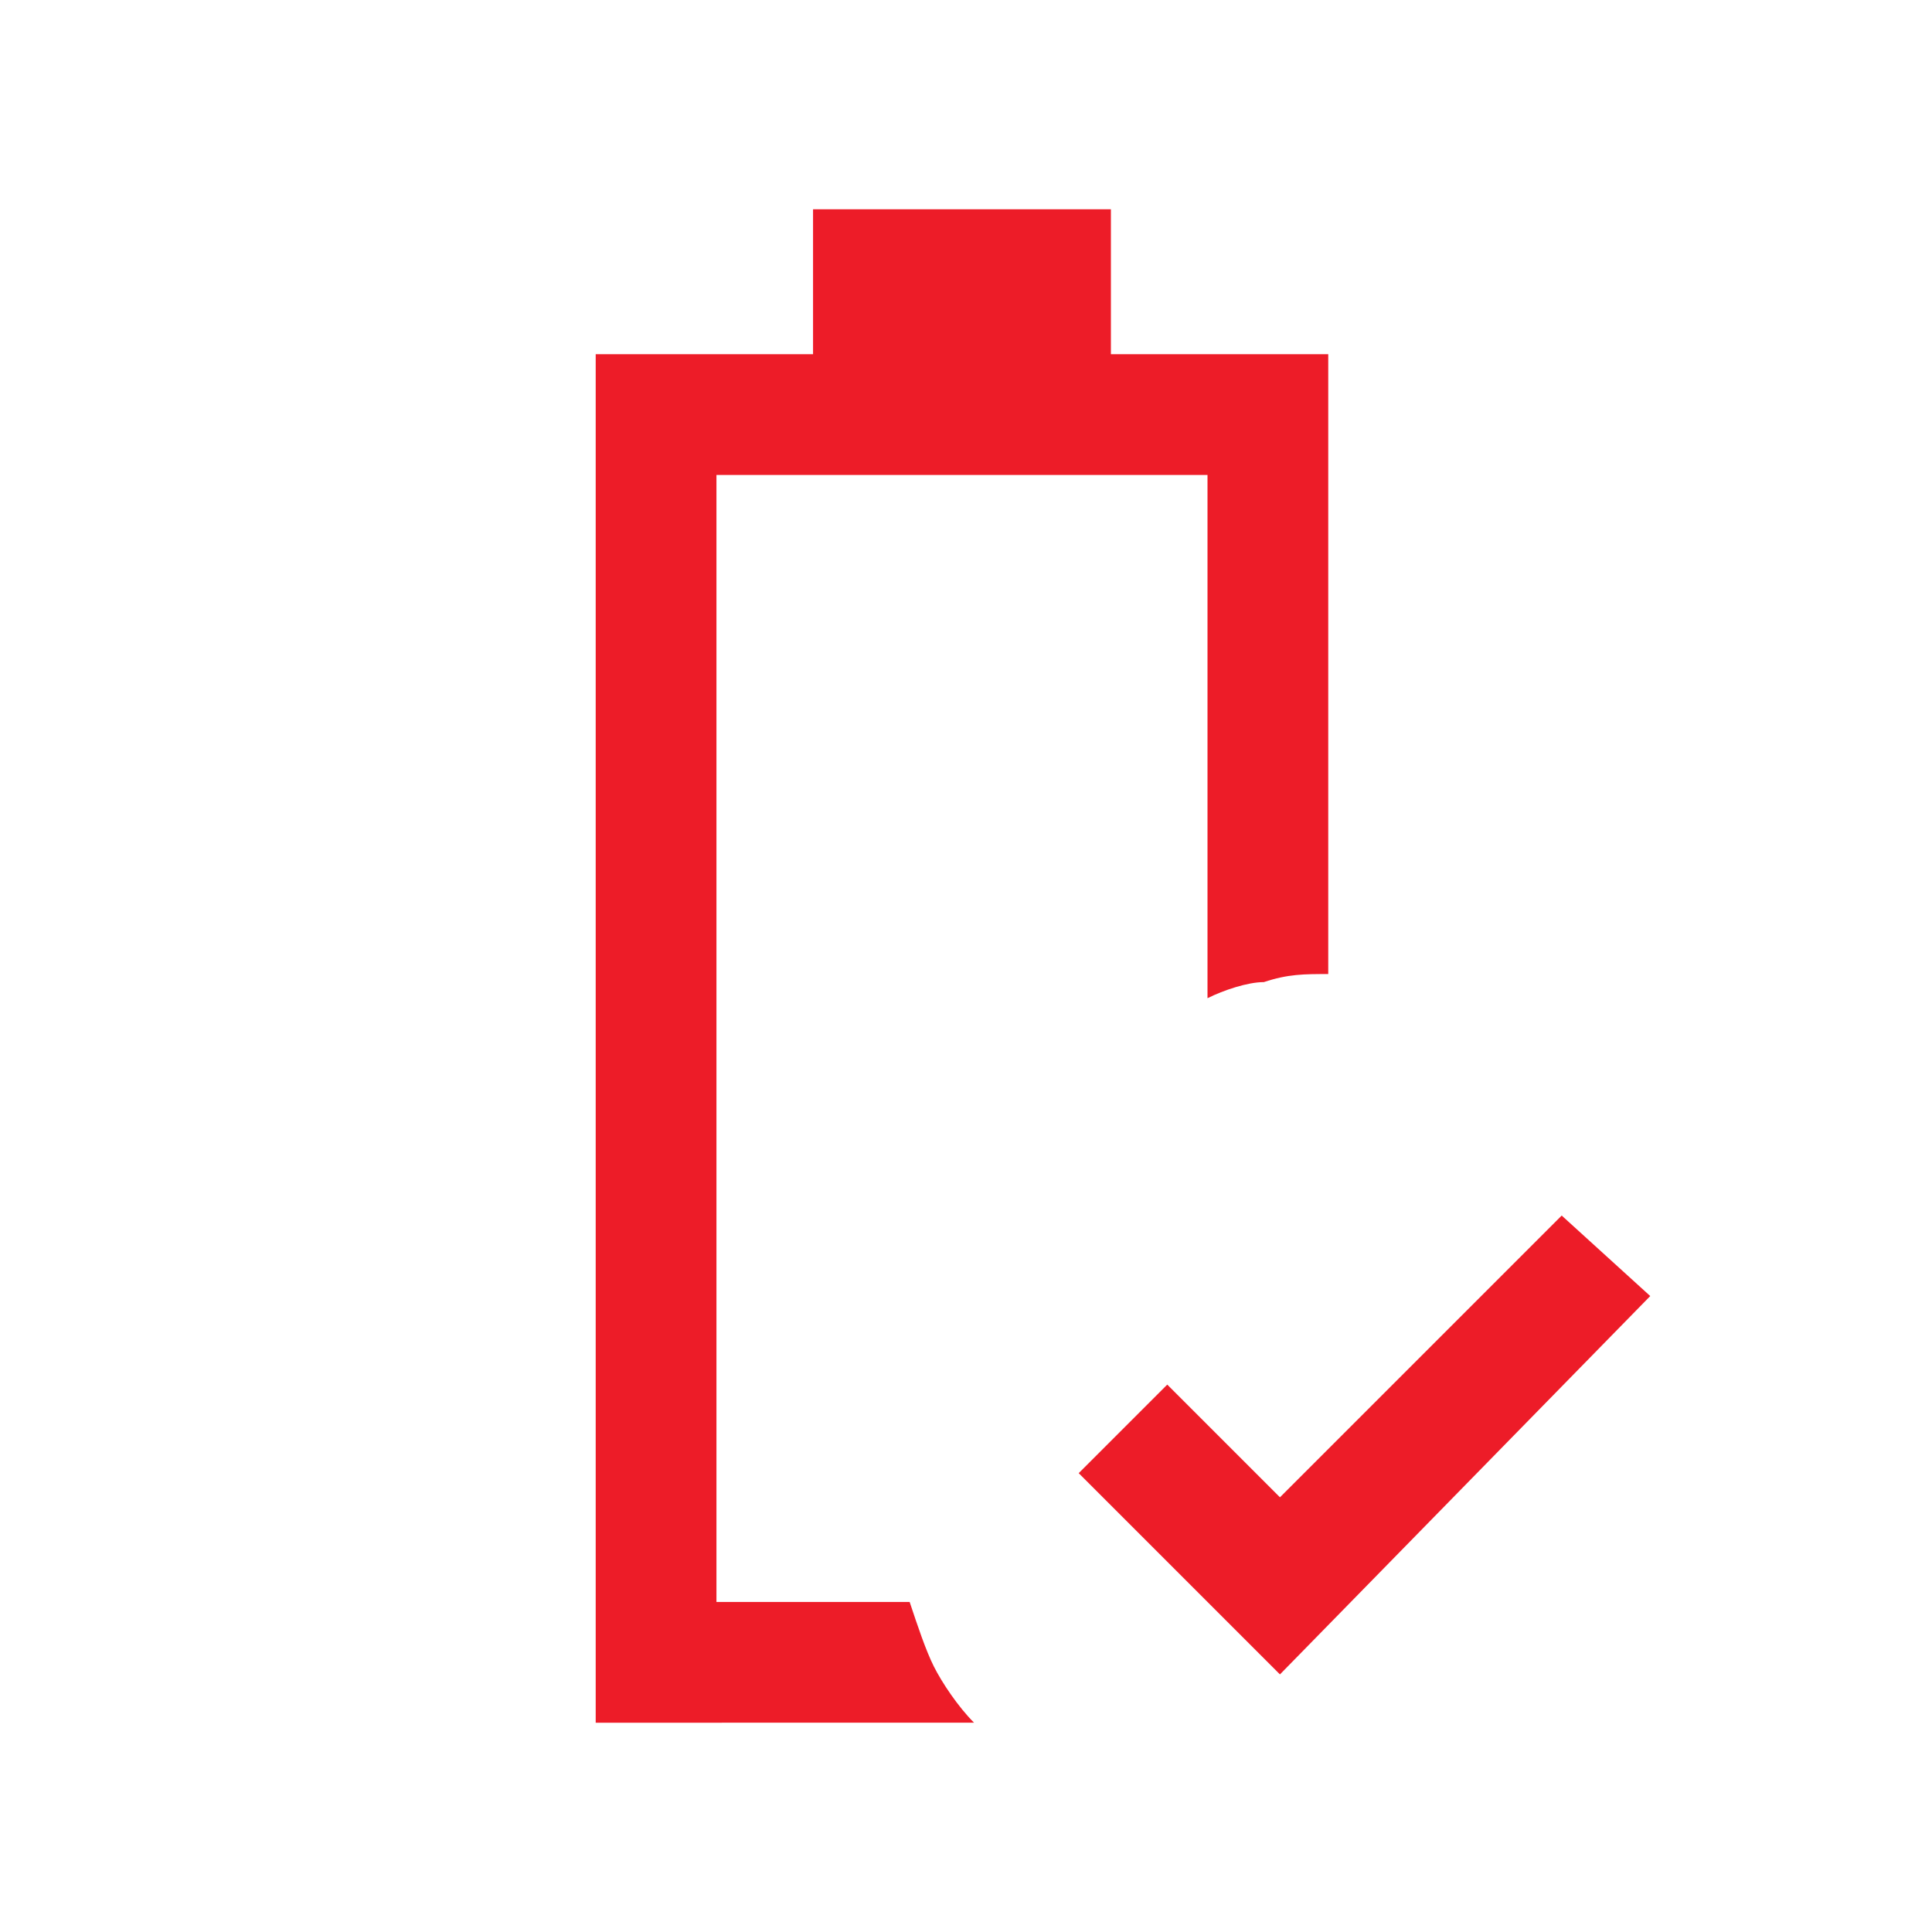
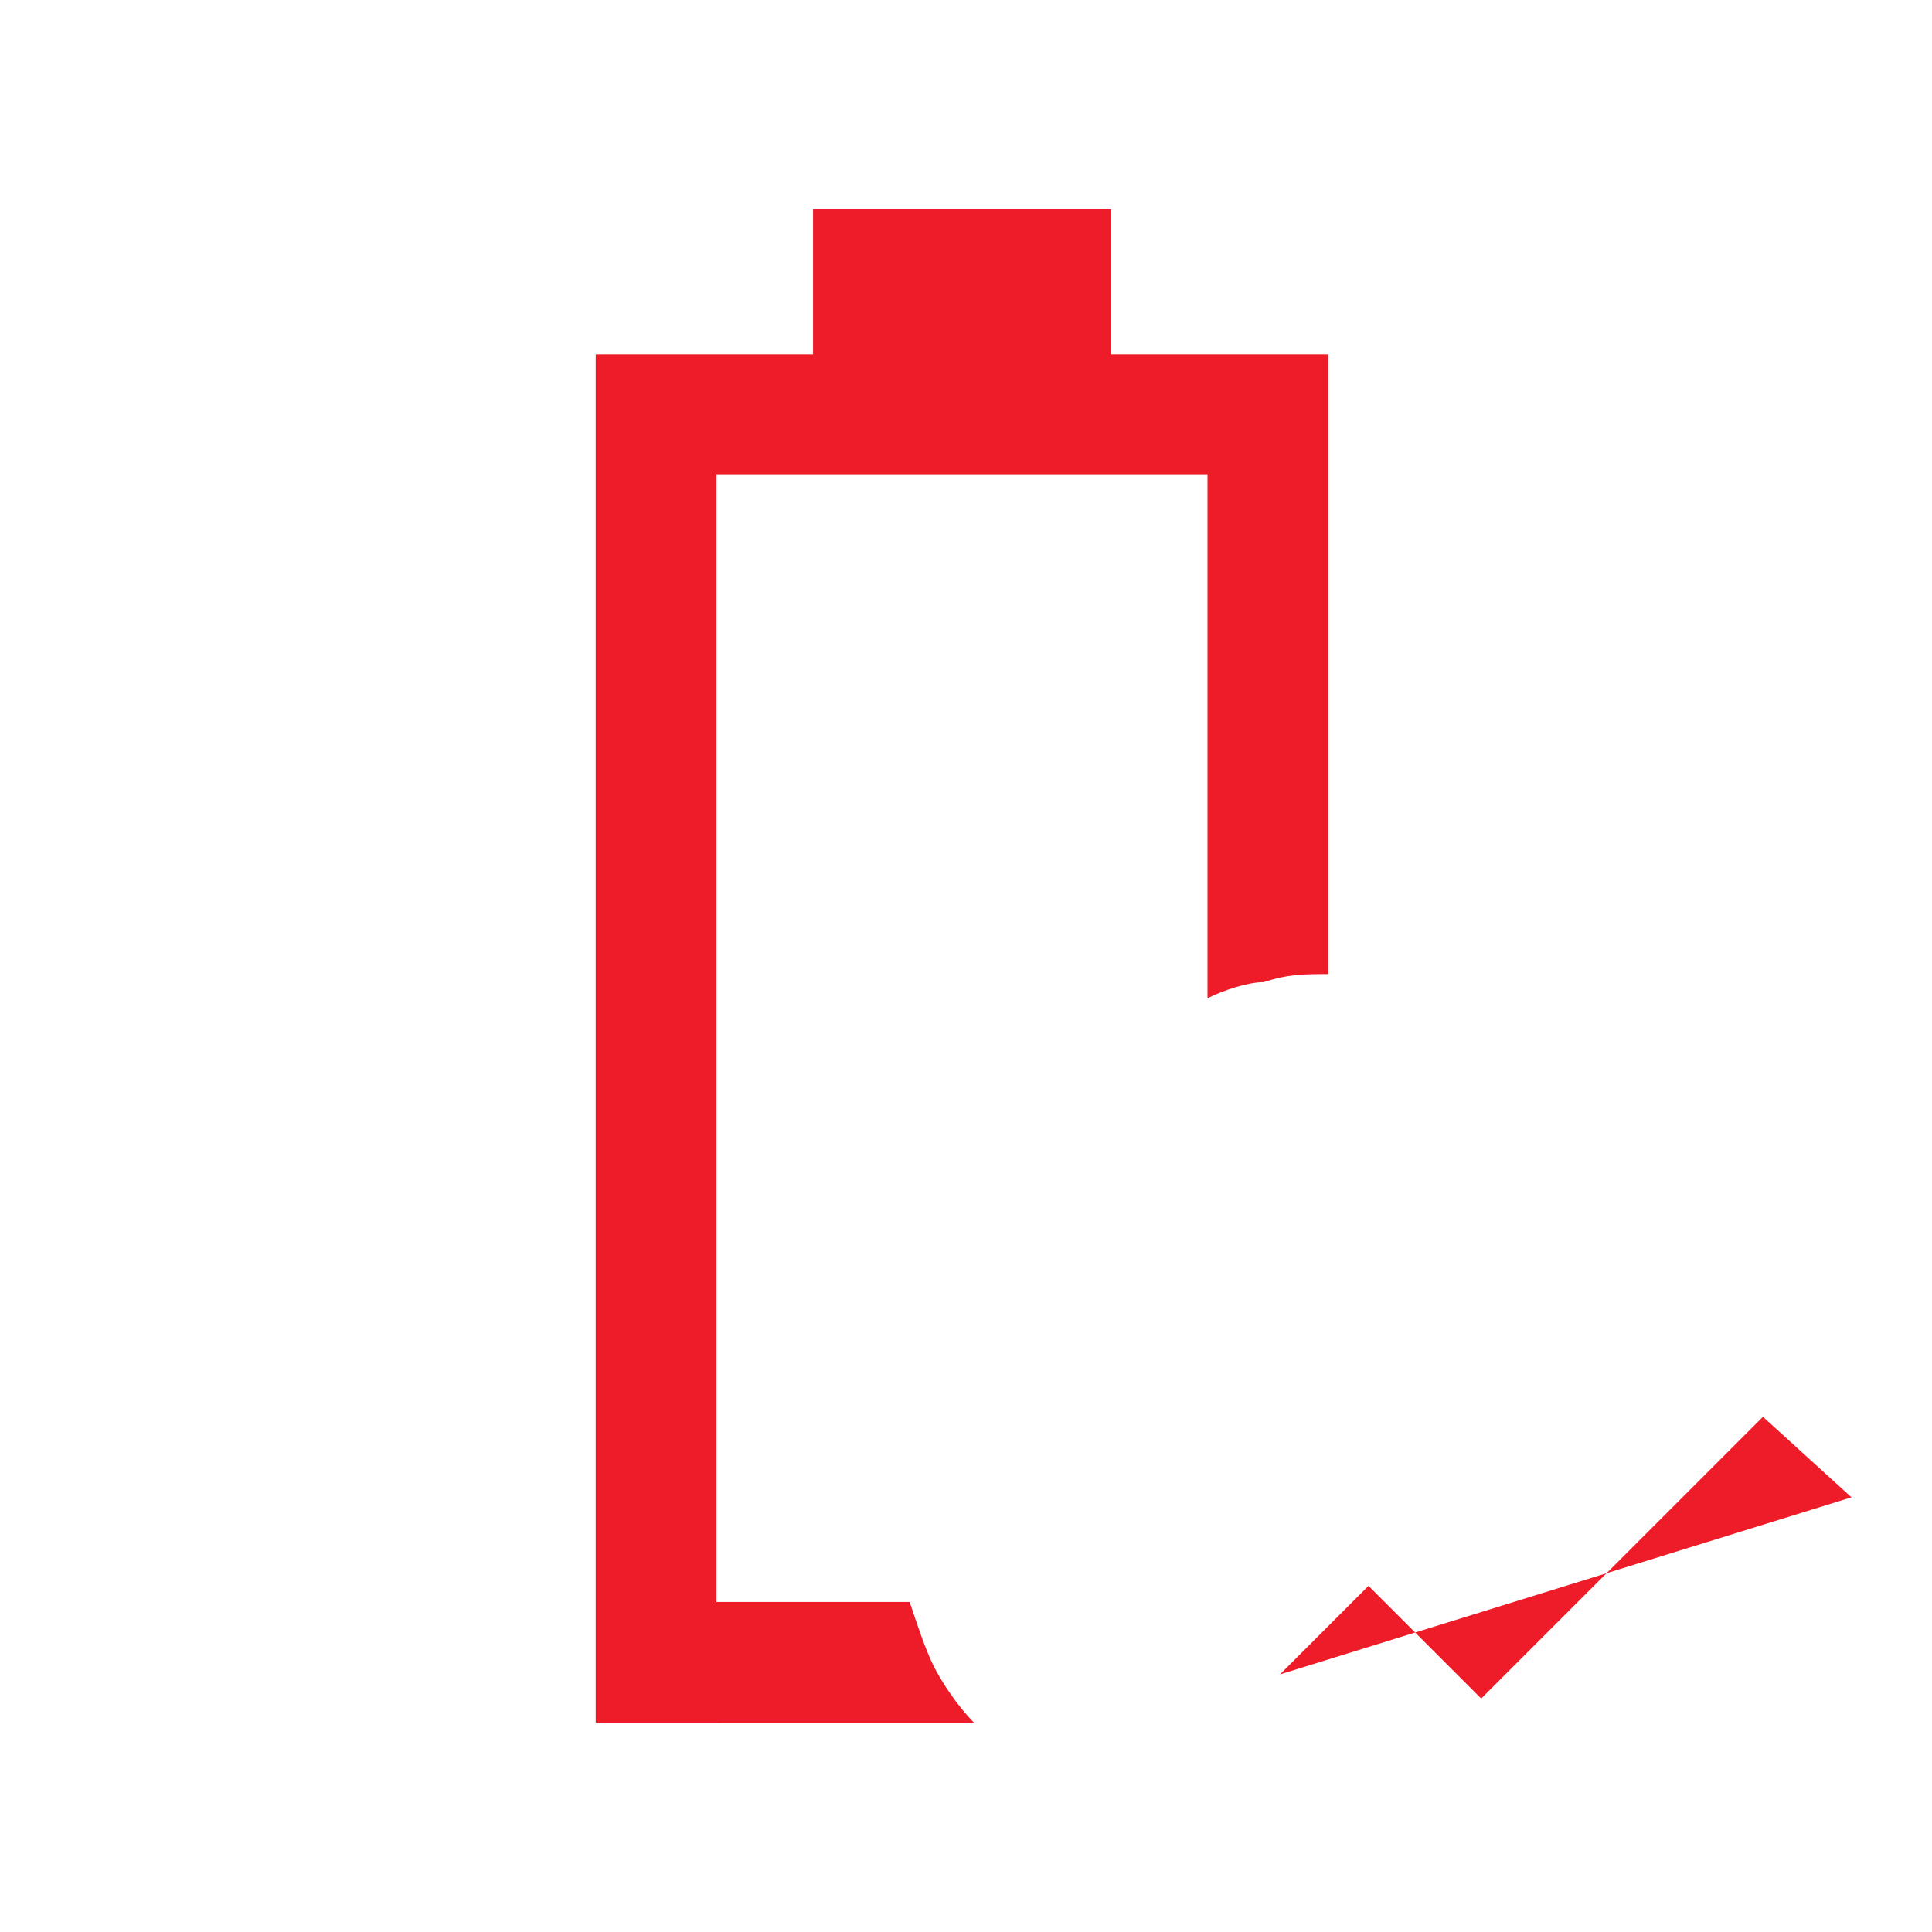
<svg xmlns="http://www.w3.org/2000/svg" version="1.1" id="Layer_1" x="0px" y="0px" viewBox="0 0 24 24" style="enable-background:new 0 0 24 24;" xml:space="preserve">
  <style type="text/css">
	.st0{fill:#ED1C28;}
</style>
-   <path class="st0" d="M15.9,20.8l-2.5-2.5l1.1-1.1l1.4,1.4l3.5-3.5l1.1,1L15.9,20.8z M7.4,21.4v-17h2.7V2.6h3.7v1.8h2.7v7.7  c-0.3,0-0.5,0-0.8,0.1c-0.2,0-0.5,0.1-0.7,0.2V5.9H8.9v14h2.4c0.1,0.3,0.2,0.6,0.3,0.8c0.1,0.2,0.3,0.5,0.5,0.7H7.4z" />
+   <path class="st0" d="M15.9,20.8l1.1-1.1l1.4,1.4l3.5-3.5l1.1,1L15.9,20.8z M7.4,21.4v-17h2.7V2.6h3.7v1.8h2.7v7.7  c-0.3,0-0.5,0-0.8,0.1c-0.2,0-0.5,0.1-0.7,0.2V5.9H8.9v14h2.4c0.1,0.3,0.2,0.6,0.3,0.8c0.1,0.2,0.3,0.5,0.5,0.7H7.4z" />
</svg>